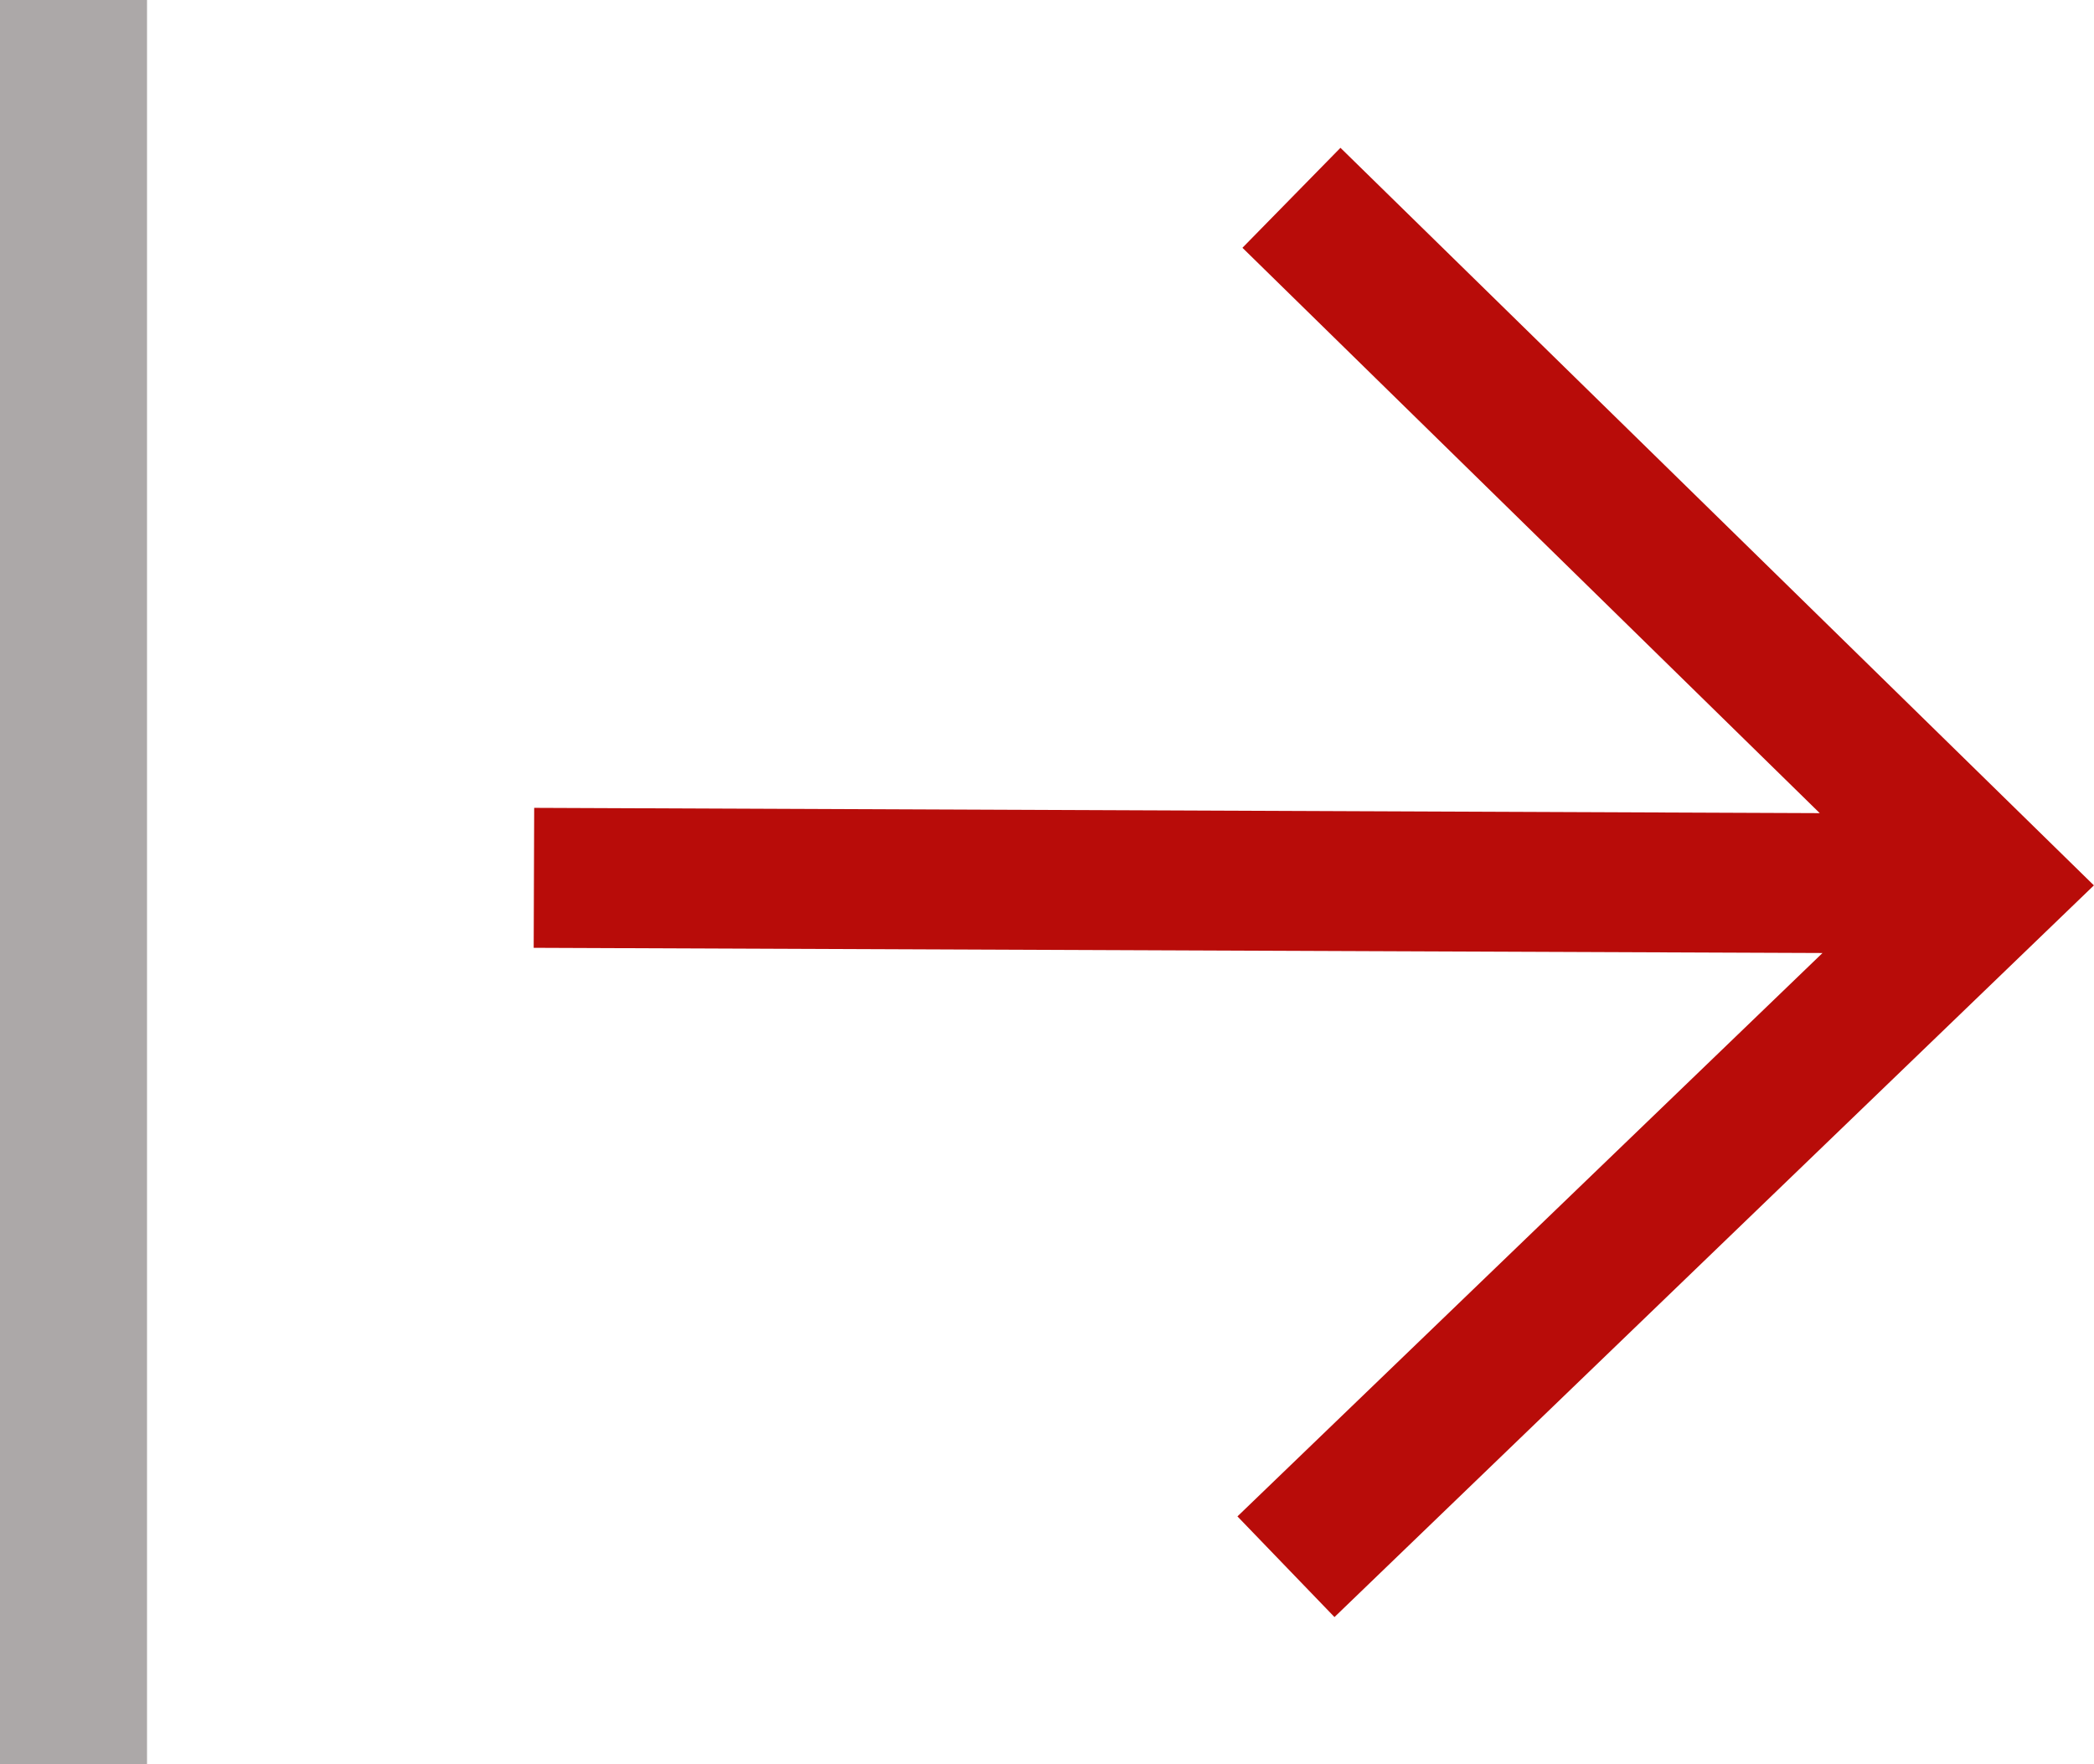
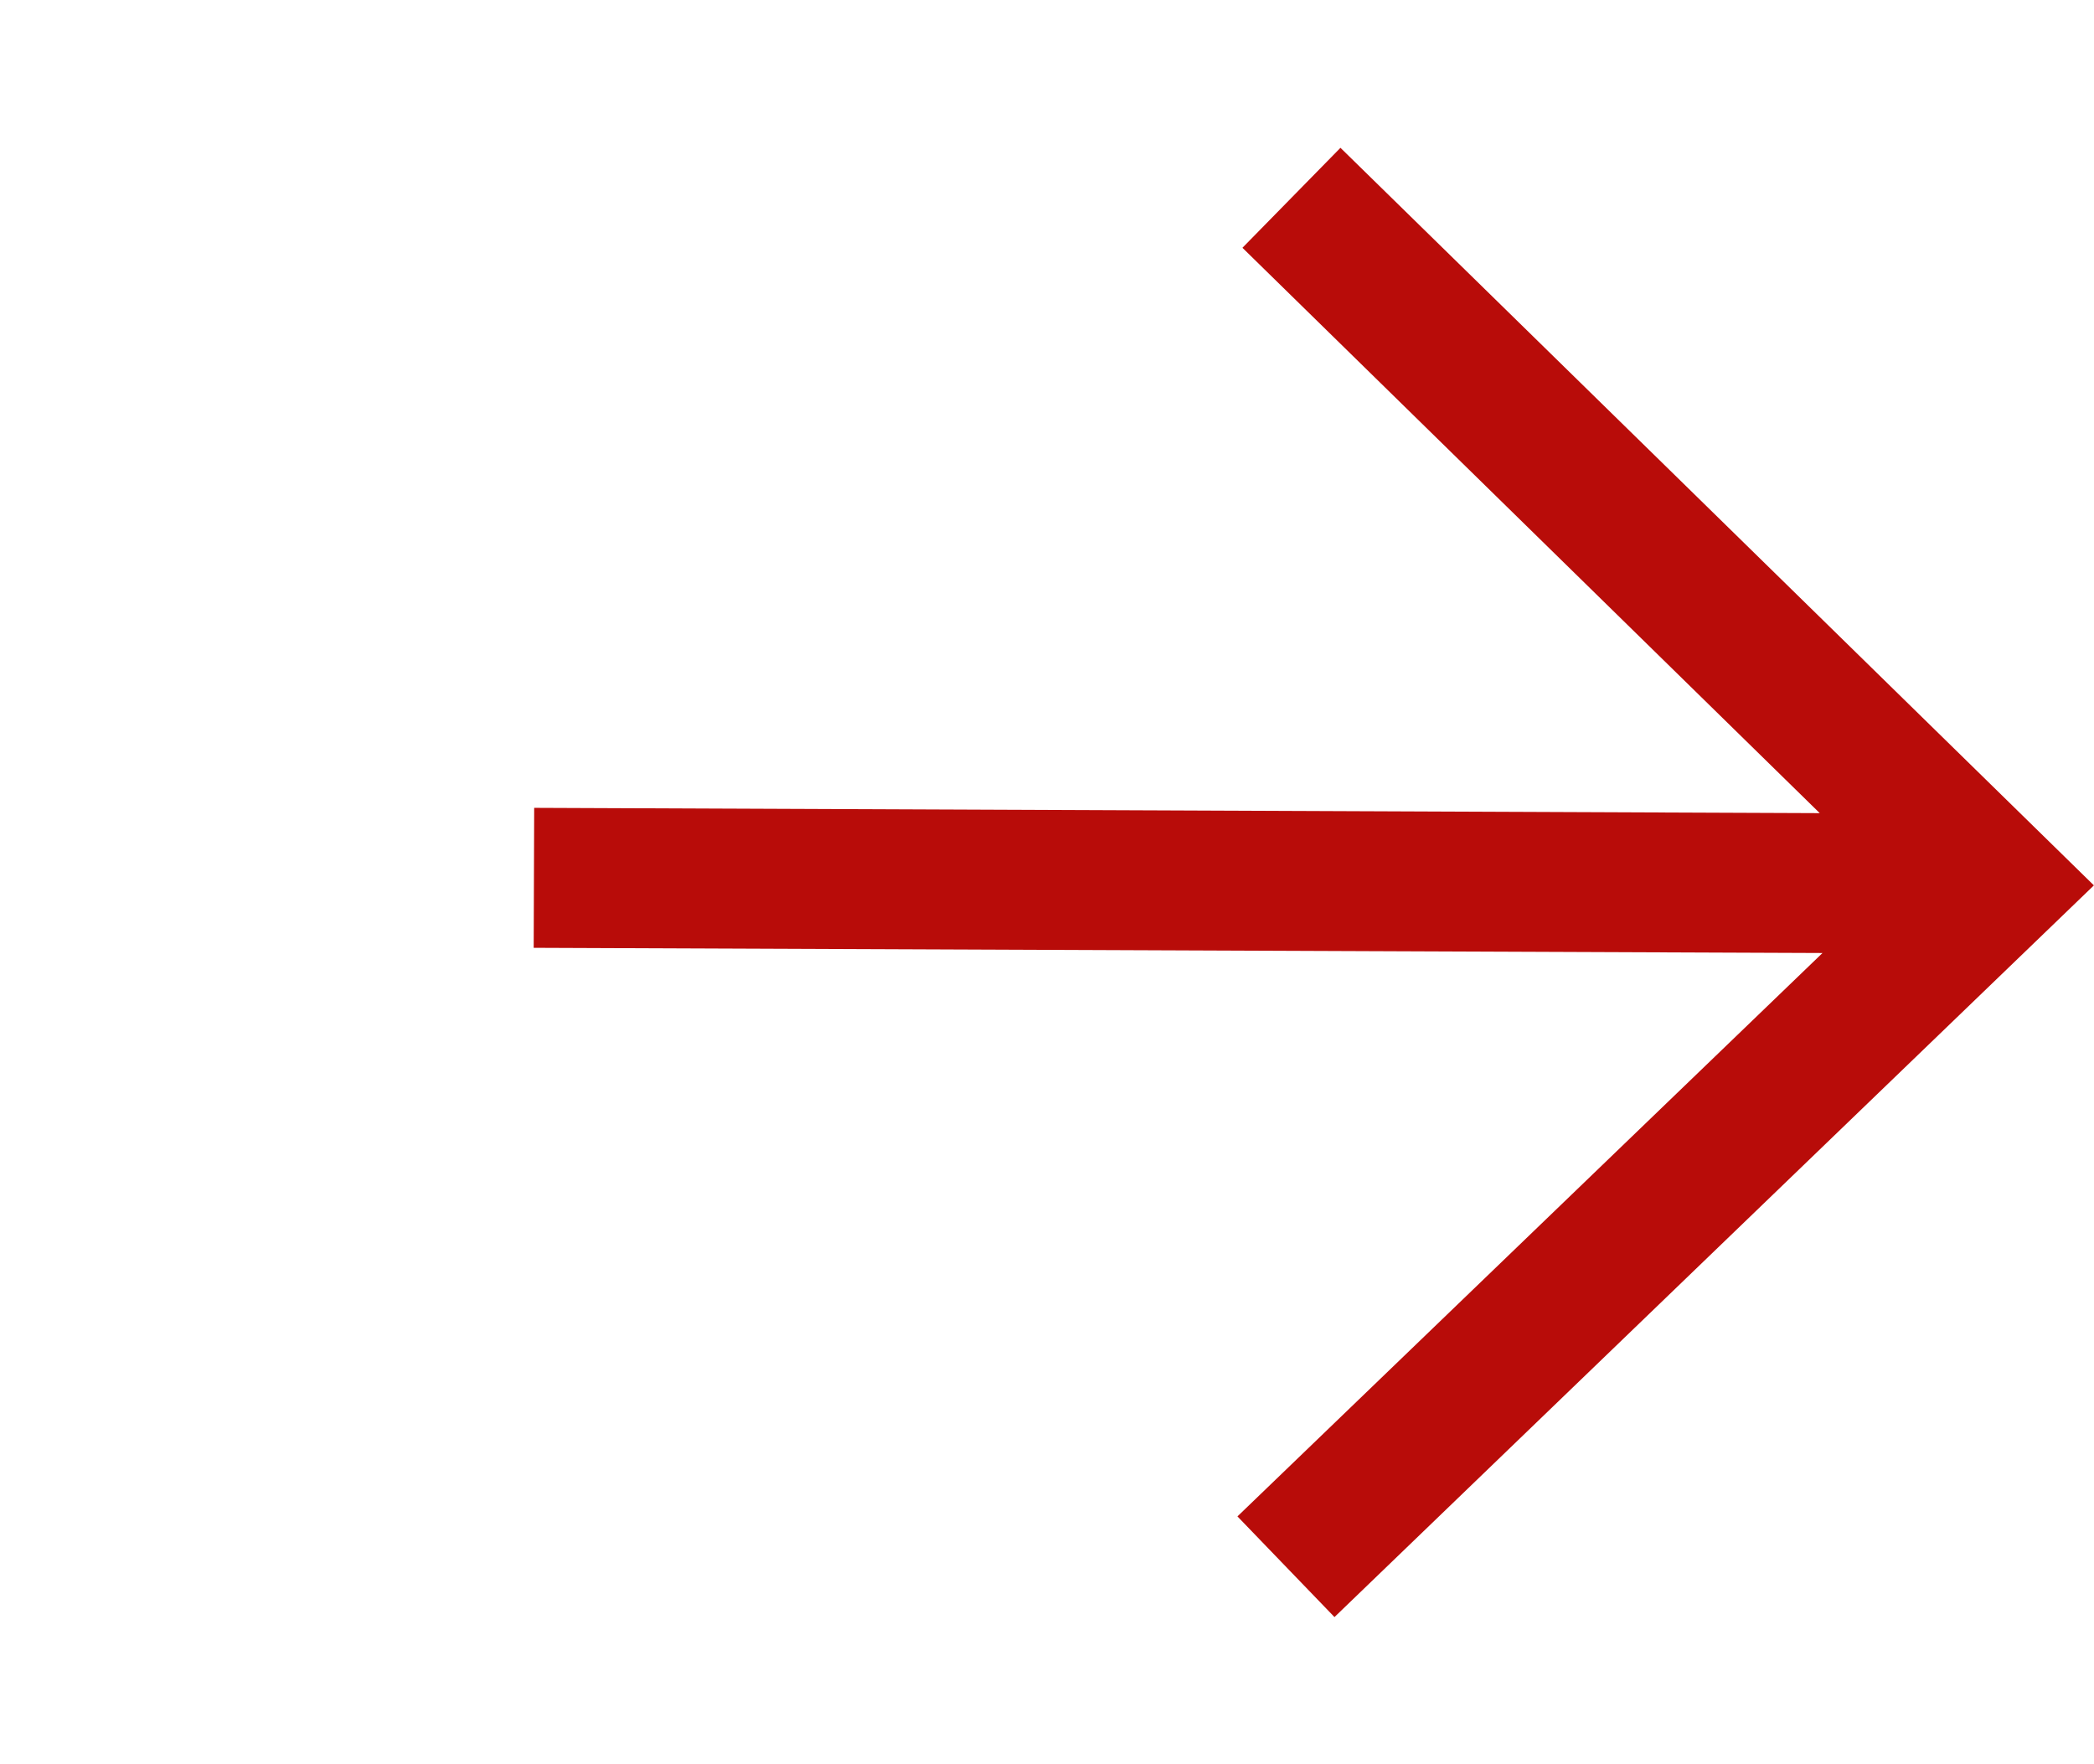
<svg xmlns="http://www.w3.org/2000/svg" version="1.1" id="Layer_1" x="0px" y="0px" width="21.364px" height="18px" viewBox="0 0 21.364 18" enable-background="new 0 0 21.364 18" xml:space="preserve">
  <g id="Group_678" transform="translate(-1086.75 -104.6)">
    <path id="Path_12" fill="#B80C09" d="M1100.426,106.108l-1,1.02l5.89,5.768l-13.116-0.054l-0.005,1.428l13.149,0.053l-5.969,5.748   l0.99,1.027l7.748-7.465L1100.426,106.108z" />
-     <line id="Line_11" fill="none" stroke="#ACA8A8" stroke-width="1.5" x1="1087.5" y1="104.6" x2="1087.5" y2="122.6" />
  </g>
</svg>